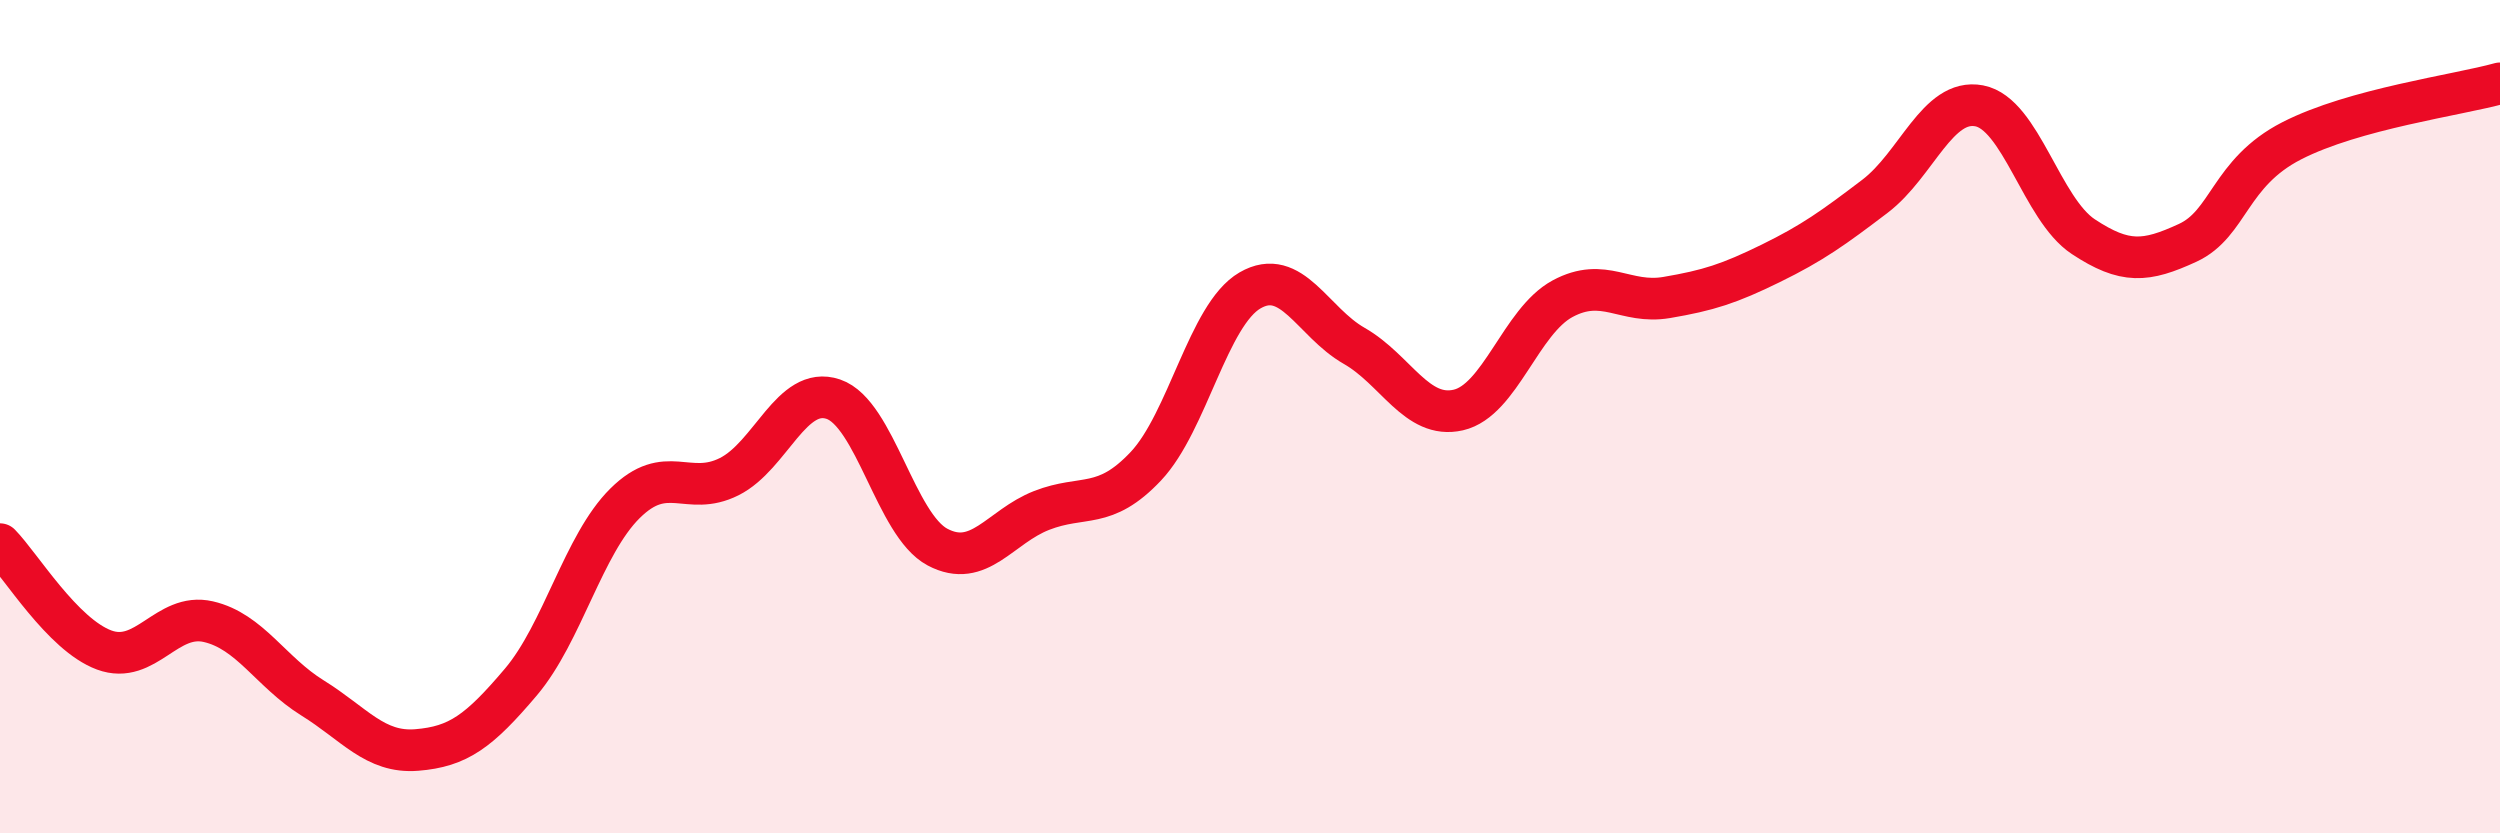
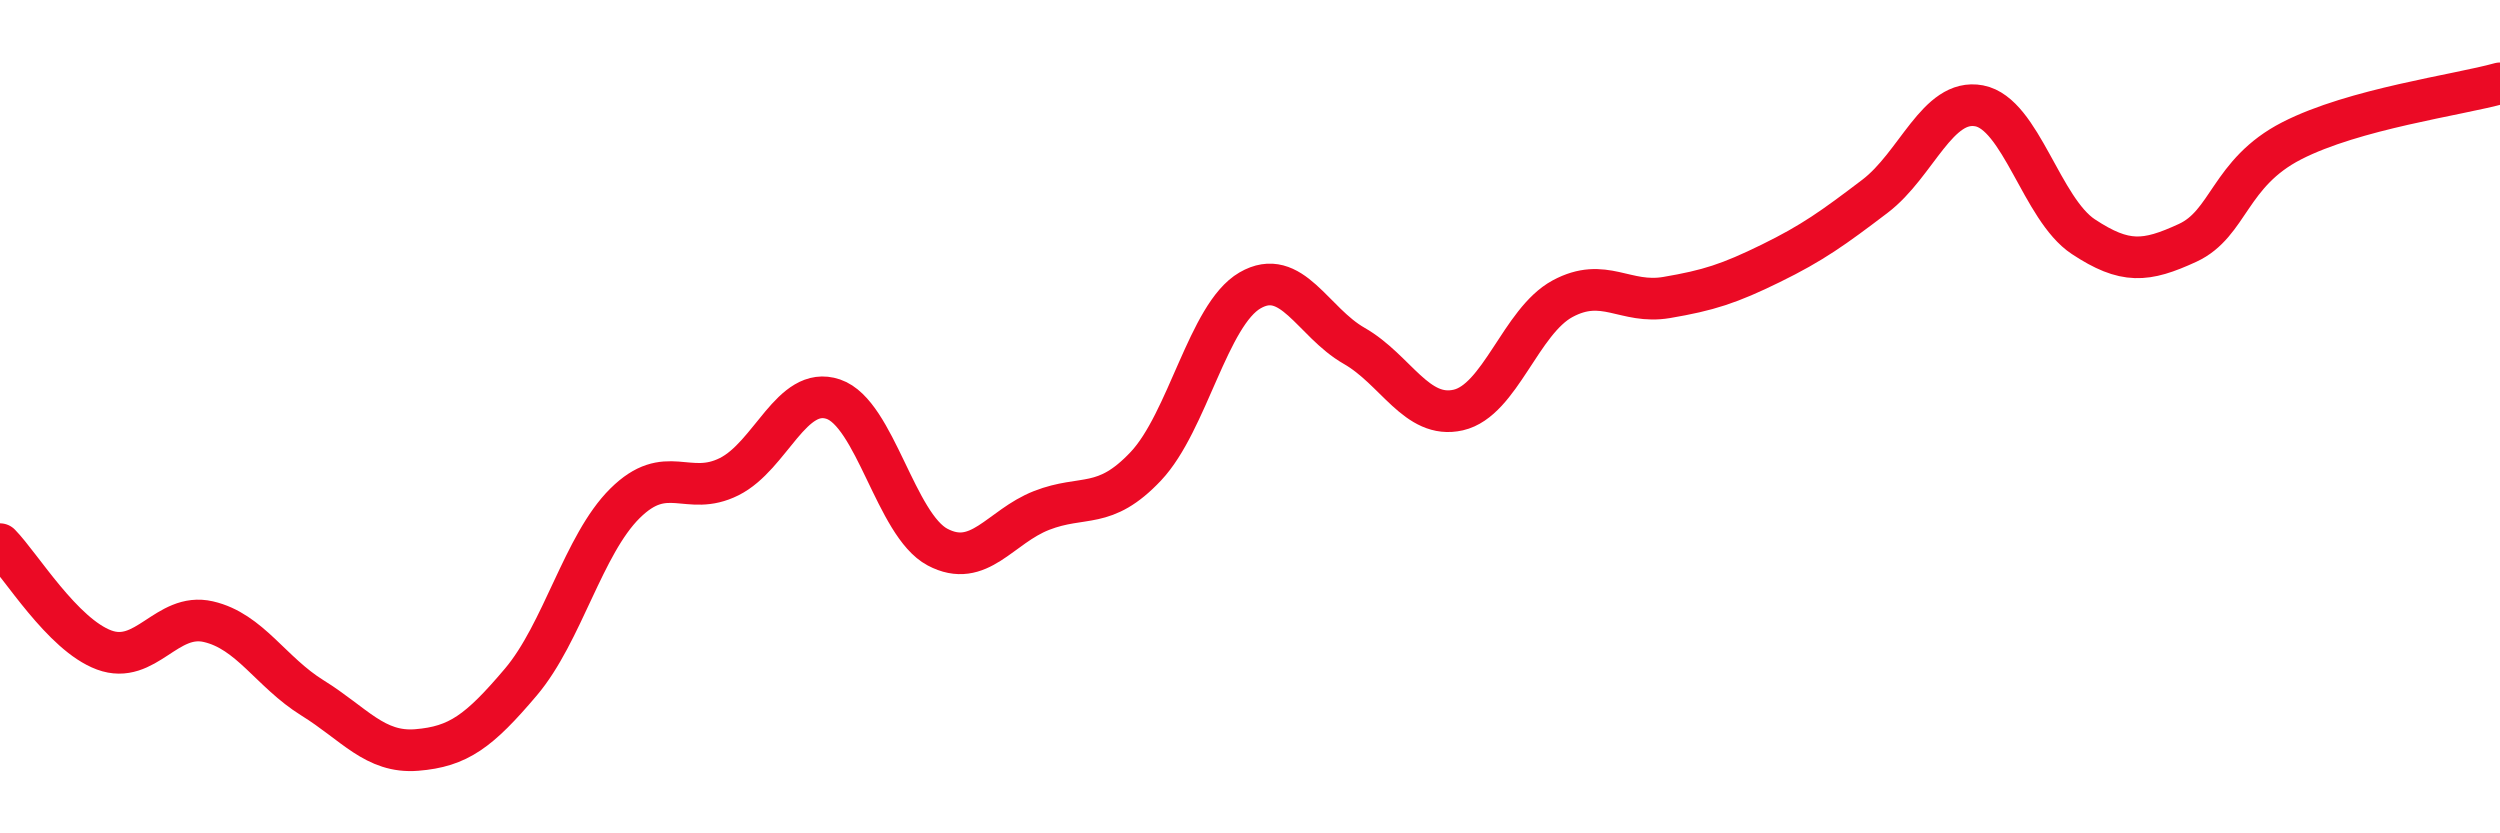
<svg xmlns="http://www.w3.org/2000/svg" width="60" height="20" viewBox="0 0 60 20">
-   <path d="M 0,13.06 C 0.5,13.57 1.5,15.23 2.5,15.6 C 3.5,15.97 4,14.69 5,14.92 C 6,15.15 6.5,16.13 7.5,16.75 C 8.5,17.37 9,18.08 10,18 C 11,17.92 11.5,17.55 12.5,16.37 C 13.5,15.19 14,13.07 15,12.08 C 16,11.09 16.5,11.94 17.5,11.44 C 18.5,10.94 19,9.24 20,9.58 C 21,9.92 21.5,12.6 22.5,13.13 C 23.5,13.66 24,12.64 25,12.25 C 26,11.86 26.5,12.25 27.5,11.19 C 28.5,10.13 29,7.55 30,6.97 C 31,6.39 31.5,7.73 32.5,8.3 C 33.5,8.87 34,10.07 35,9.84 C 36,9.61 36.5,7.71 37.5,7.17 C 38.5,6.63 39,7.31 40,7.14 C 41,6.97 41.5,6.81 42.5,6.32 C 43.5,5.83 44,5.47 45,4.71 C 46,3.95 46.5,2.35 47.5,2.54 C 48.5,2.73 49,5.02 50,5.68 C 51,6.34 51.5,6.29 52.5,5.83 C 53.5,5.37 53.5,4.15 55,3.38 C 56.5,2.61 59,2.28 60,2L60 20L0 20Z" fill="#EB0A25" opacity="0.1" stroke-linecap="round" stroke-linejoin="round" />
  <path d="M 0,13.06 C 0.5,13.57 1.5,15.23 2.5,15.6 C 3.5,15.97 4,14.69 5,14.92 C 6,15.15 6.5,16.13 7.5,16.75 C 8.5,17.37 9,18.08 10,18 C 11,17.92 11.5,17.55 12.5,16.37 C 13.5,15.19 14,13.07 15,12.08 C 16,11.09 16.5,11.94 17.5,11.44 C 18.5,10.94 19,9.24 20,9.58 C 21,9.92 21.5,12.6 22.5,13.13 C 23.5,13.66 24,12.64 25,12.25 C 26,11.86 26.5,12.25 27.5,11.19 C 28.5,10.13 29,7.55 30,6.97 C 31,6.39 31.5,7.73 32.5,8.3 C 33.5,8.87 34,10.07 35,9.84 C 36,9.61 36.5,7.71 37.5,7.17 C 38.5,6.63 39,7.31 40,7.14 C 41,6.97 41.5,6.81 42.5,6.32 C 43.5,5.83 44,5.47 45,4.71 C 46,3.95 46.5,2.35 47.5,2.54 C 48.5,2.73 49,5.02 50,5.68 C 51,6.34 51.5,6.29 52.5,5.83 C 53.5,5.37 53.5,4.15 55,3.38 C 56.5,2.61 59,2.28 60,2" stroke="#EB0A25" stroke-width="1" fill="none" stroke-linecap="round" stroke-linejoin="round" />
</svg>